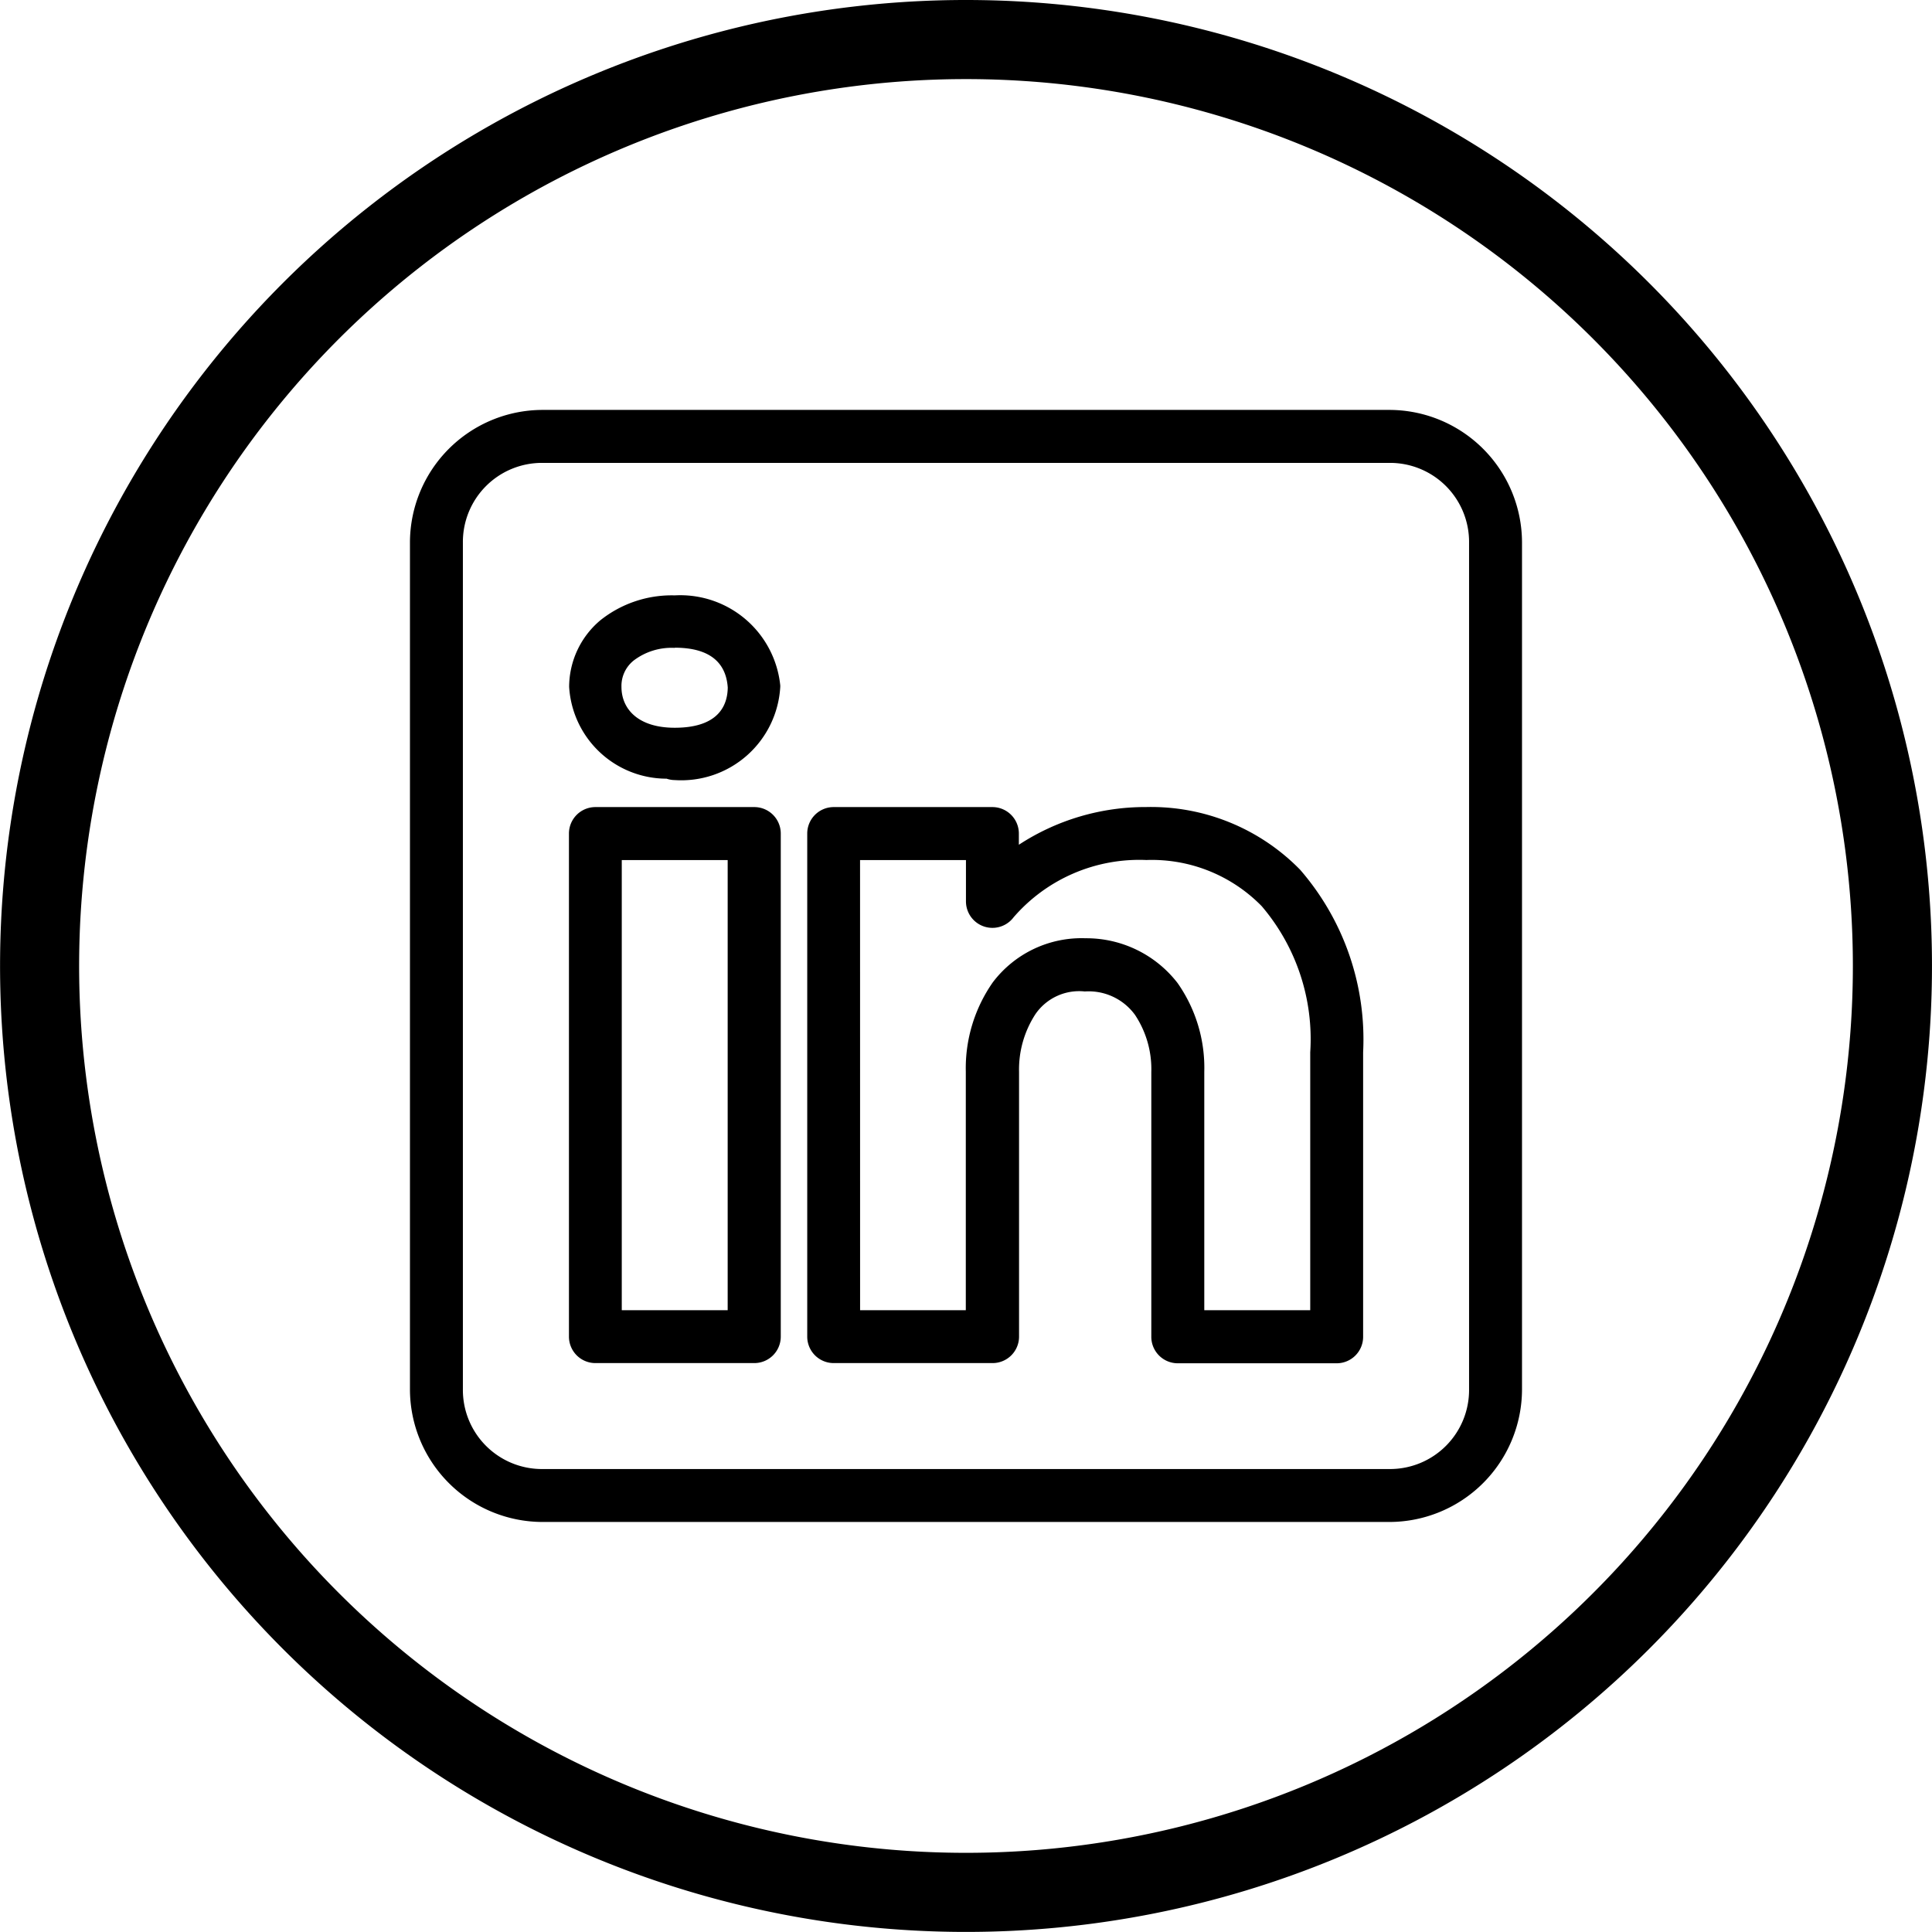
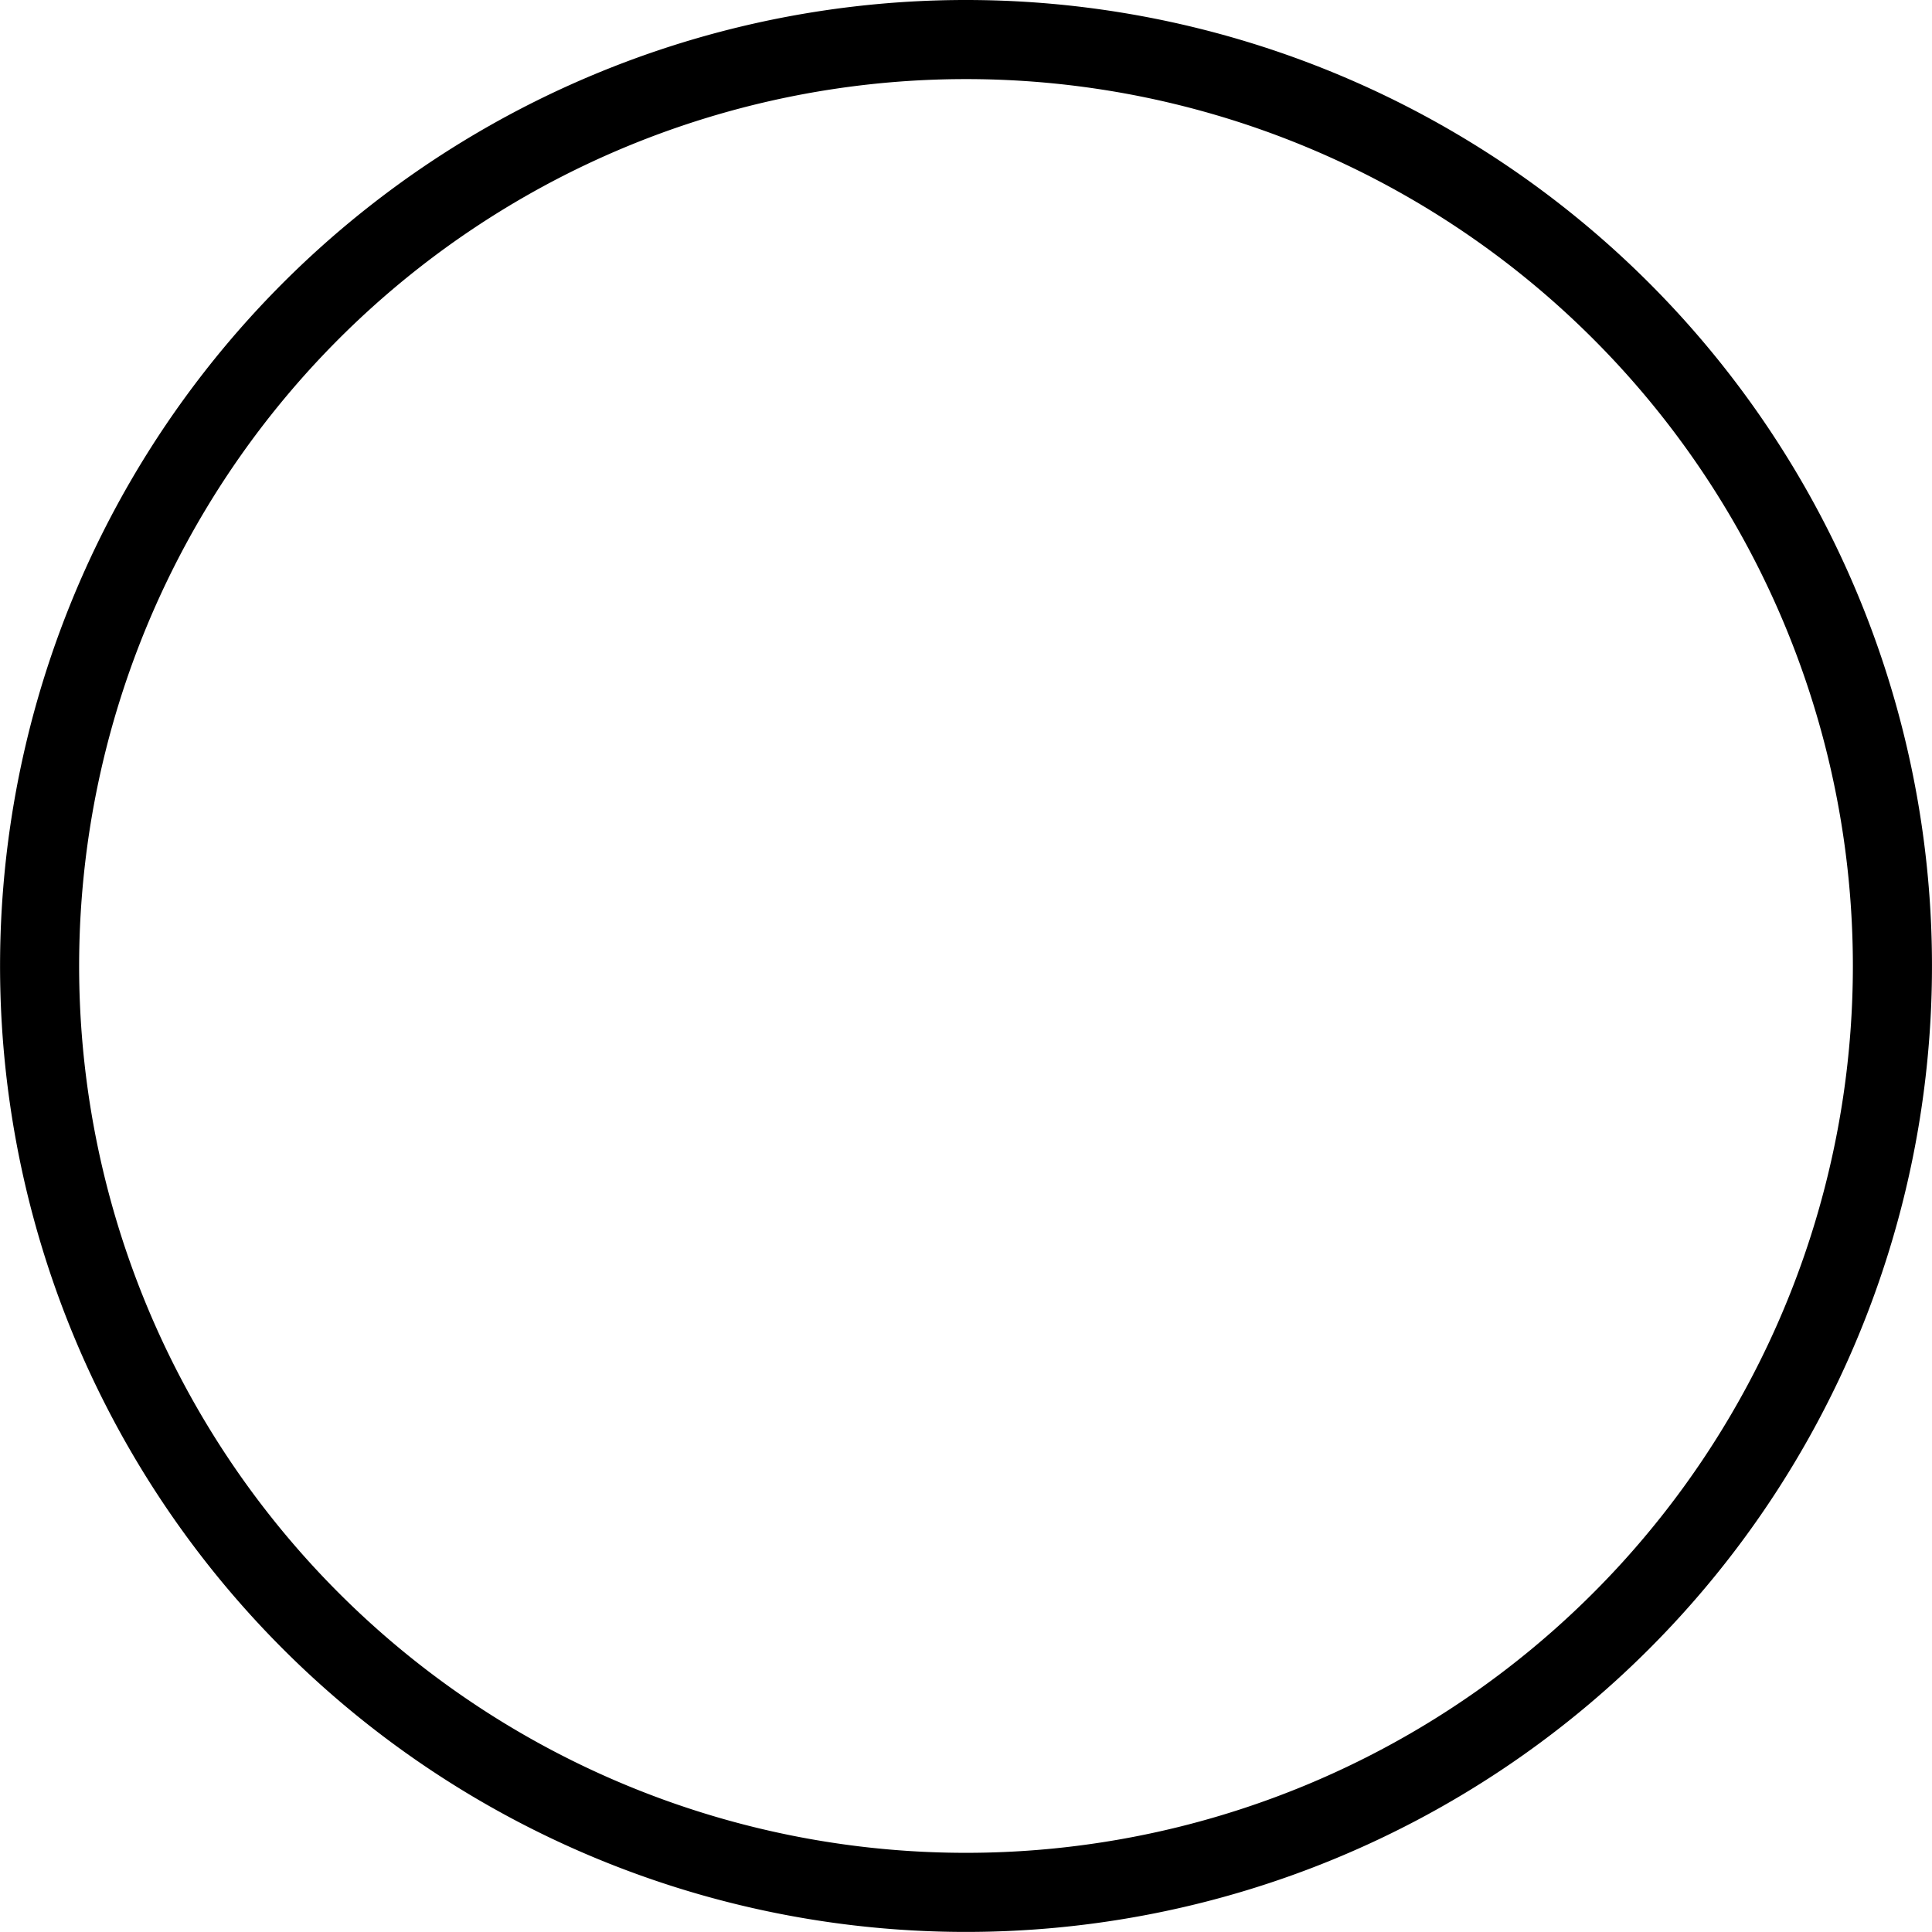
<svg xmlns="http://www.w3.org/2000/svg" width="50.002" height="50.001" viewBox="0 0 50.002 50.001">
  <g transform="translate(0.001 0)">
    <path d="M25,50a25,25,0,1,1,17.678-7.322A25,25,0,0,1,25,50ZM25,2.047A22.953,22.953,0,1,0,47.953,25,22.953,22.953,0,0,0,25,2.047Z" />
-     <path d="M7.426,4A3.437,3.437,0,0,0,4,7.426V29.355a3.437,3.437,0,0,0,3.426,3.426H29.355a3.437,3.437,0,0,0,3.426-3.426V7.426A3.437,3.437,0,0,0,29.355,4Zm0,1.371H29.355a2.046,2.046,0,0,1,2.056,2.056V29.355a2.046,2.046,0,0,1-2.056,2.056H7.426a2.046,2.046,0,0,1-2.056-2.056V7.426A2.046,2.046,0,0,1,7.426,5.371ZM10.853,8.8a2.96,2.96,0,0,0-1.926.645,2.259,2.259,0,0,0-.807,1.723,2.528,2.528,0,0,0,2.522,2.376h0a.677.677,0,0,0,.209.036,2.565,2.565,0,0,0,2.733-2.413q0-.018,0-.036A2.6,2.6,0,0,0,10.853,8.8Zm0,1.354c.954,0,1.331.426,1.372,1.031-.008.587-.371,1.041-1.372,1.041-.949,0-1.379-.486-1.379-1.059a.84.84,0,0,1,.324-.687A1.618,1.618,0,0,1,10.853,10.159ZM8.8,14.279a.685.685,0,0,0-.685.685v13.02a.685.685,0,0,0,.685.685h4.112a.685.685,0,0,0,.685-.685V14.964a.685.685,0,0,0-.685-.685Zm6.167,0a.685.685,0,0,0-.685.685v13.02a.685.685,0,0,0,.685.685h4.112a.685.685,0,0,0,.685-.685V21.132a2.625,2.625,0,0,1,.428-1.5,1.373,1.373,0,0,1,1.273-.581,1.483,1.483,0,0,1,1.3.606,2.537,2.537,0,0,1,.422,1.479v6.853a.685.685,0,0,0,.685.685h4.112a.685.685,0,0,0,.685-.685V20.626A6.7,6.7,0,0,0,27.038,15.9a5.394,5.394,0,0,0-3.979-1.622,5.982,5.982,0,0,0-3.3.976v-.29a.685.685,0,0,0-.685-.685ZM9.482,15.65h2.741V27.3H9.482Zm6.167,0h2.741v1.069a.685.685,0,0,0,1.233.412,4.3,4.3,0,0,1,3.436-1.482,3.975,3.975,0,0,1,2.985,1.194A5.3,5.3,0,0,1,27.3,20.626V27.3H24.558V21.132a3.818,3.818,0,0,0-.692-2.3,2.982,2.982,0,0,0-2.38-1.158,2.88,2.88,0,0,0-2.4,1.139,3.881,3.881,0,0,0-.7,2.317V27.3H15.65Z" transform="translate(6.609 6.609)" />
  </g>
</svg>